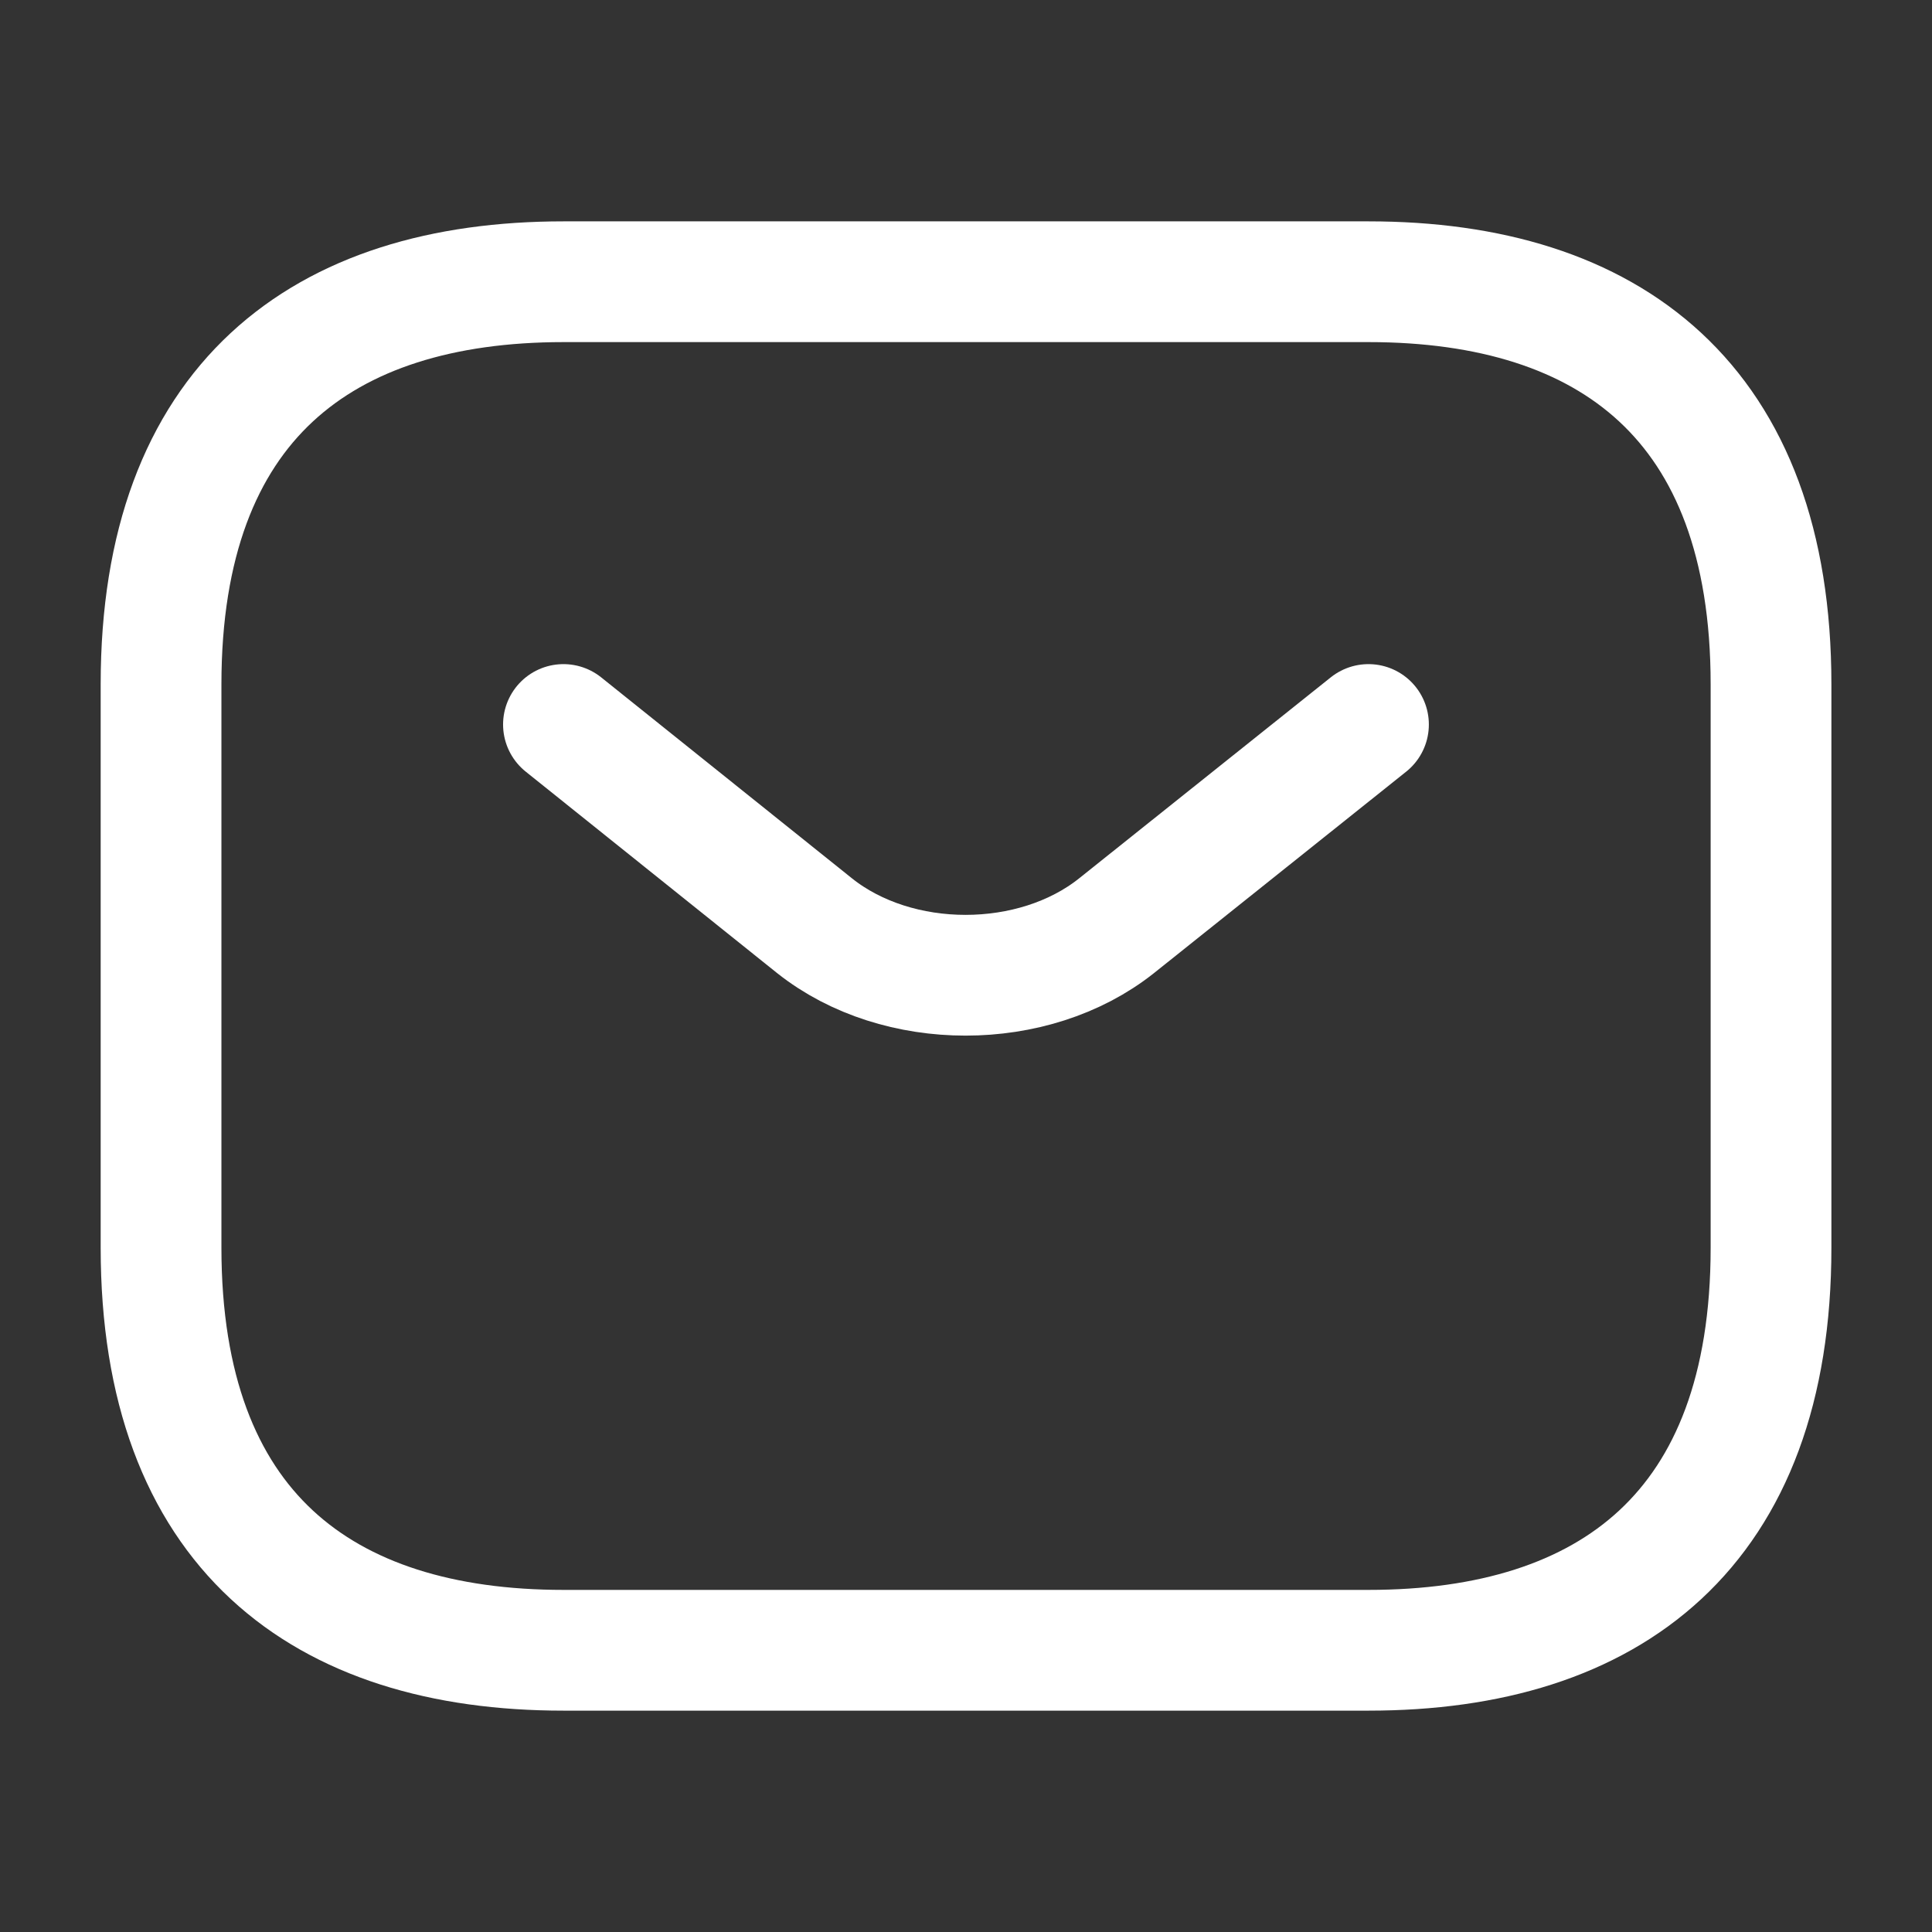
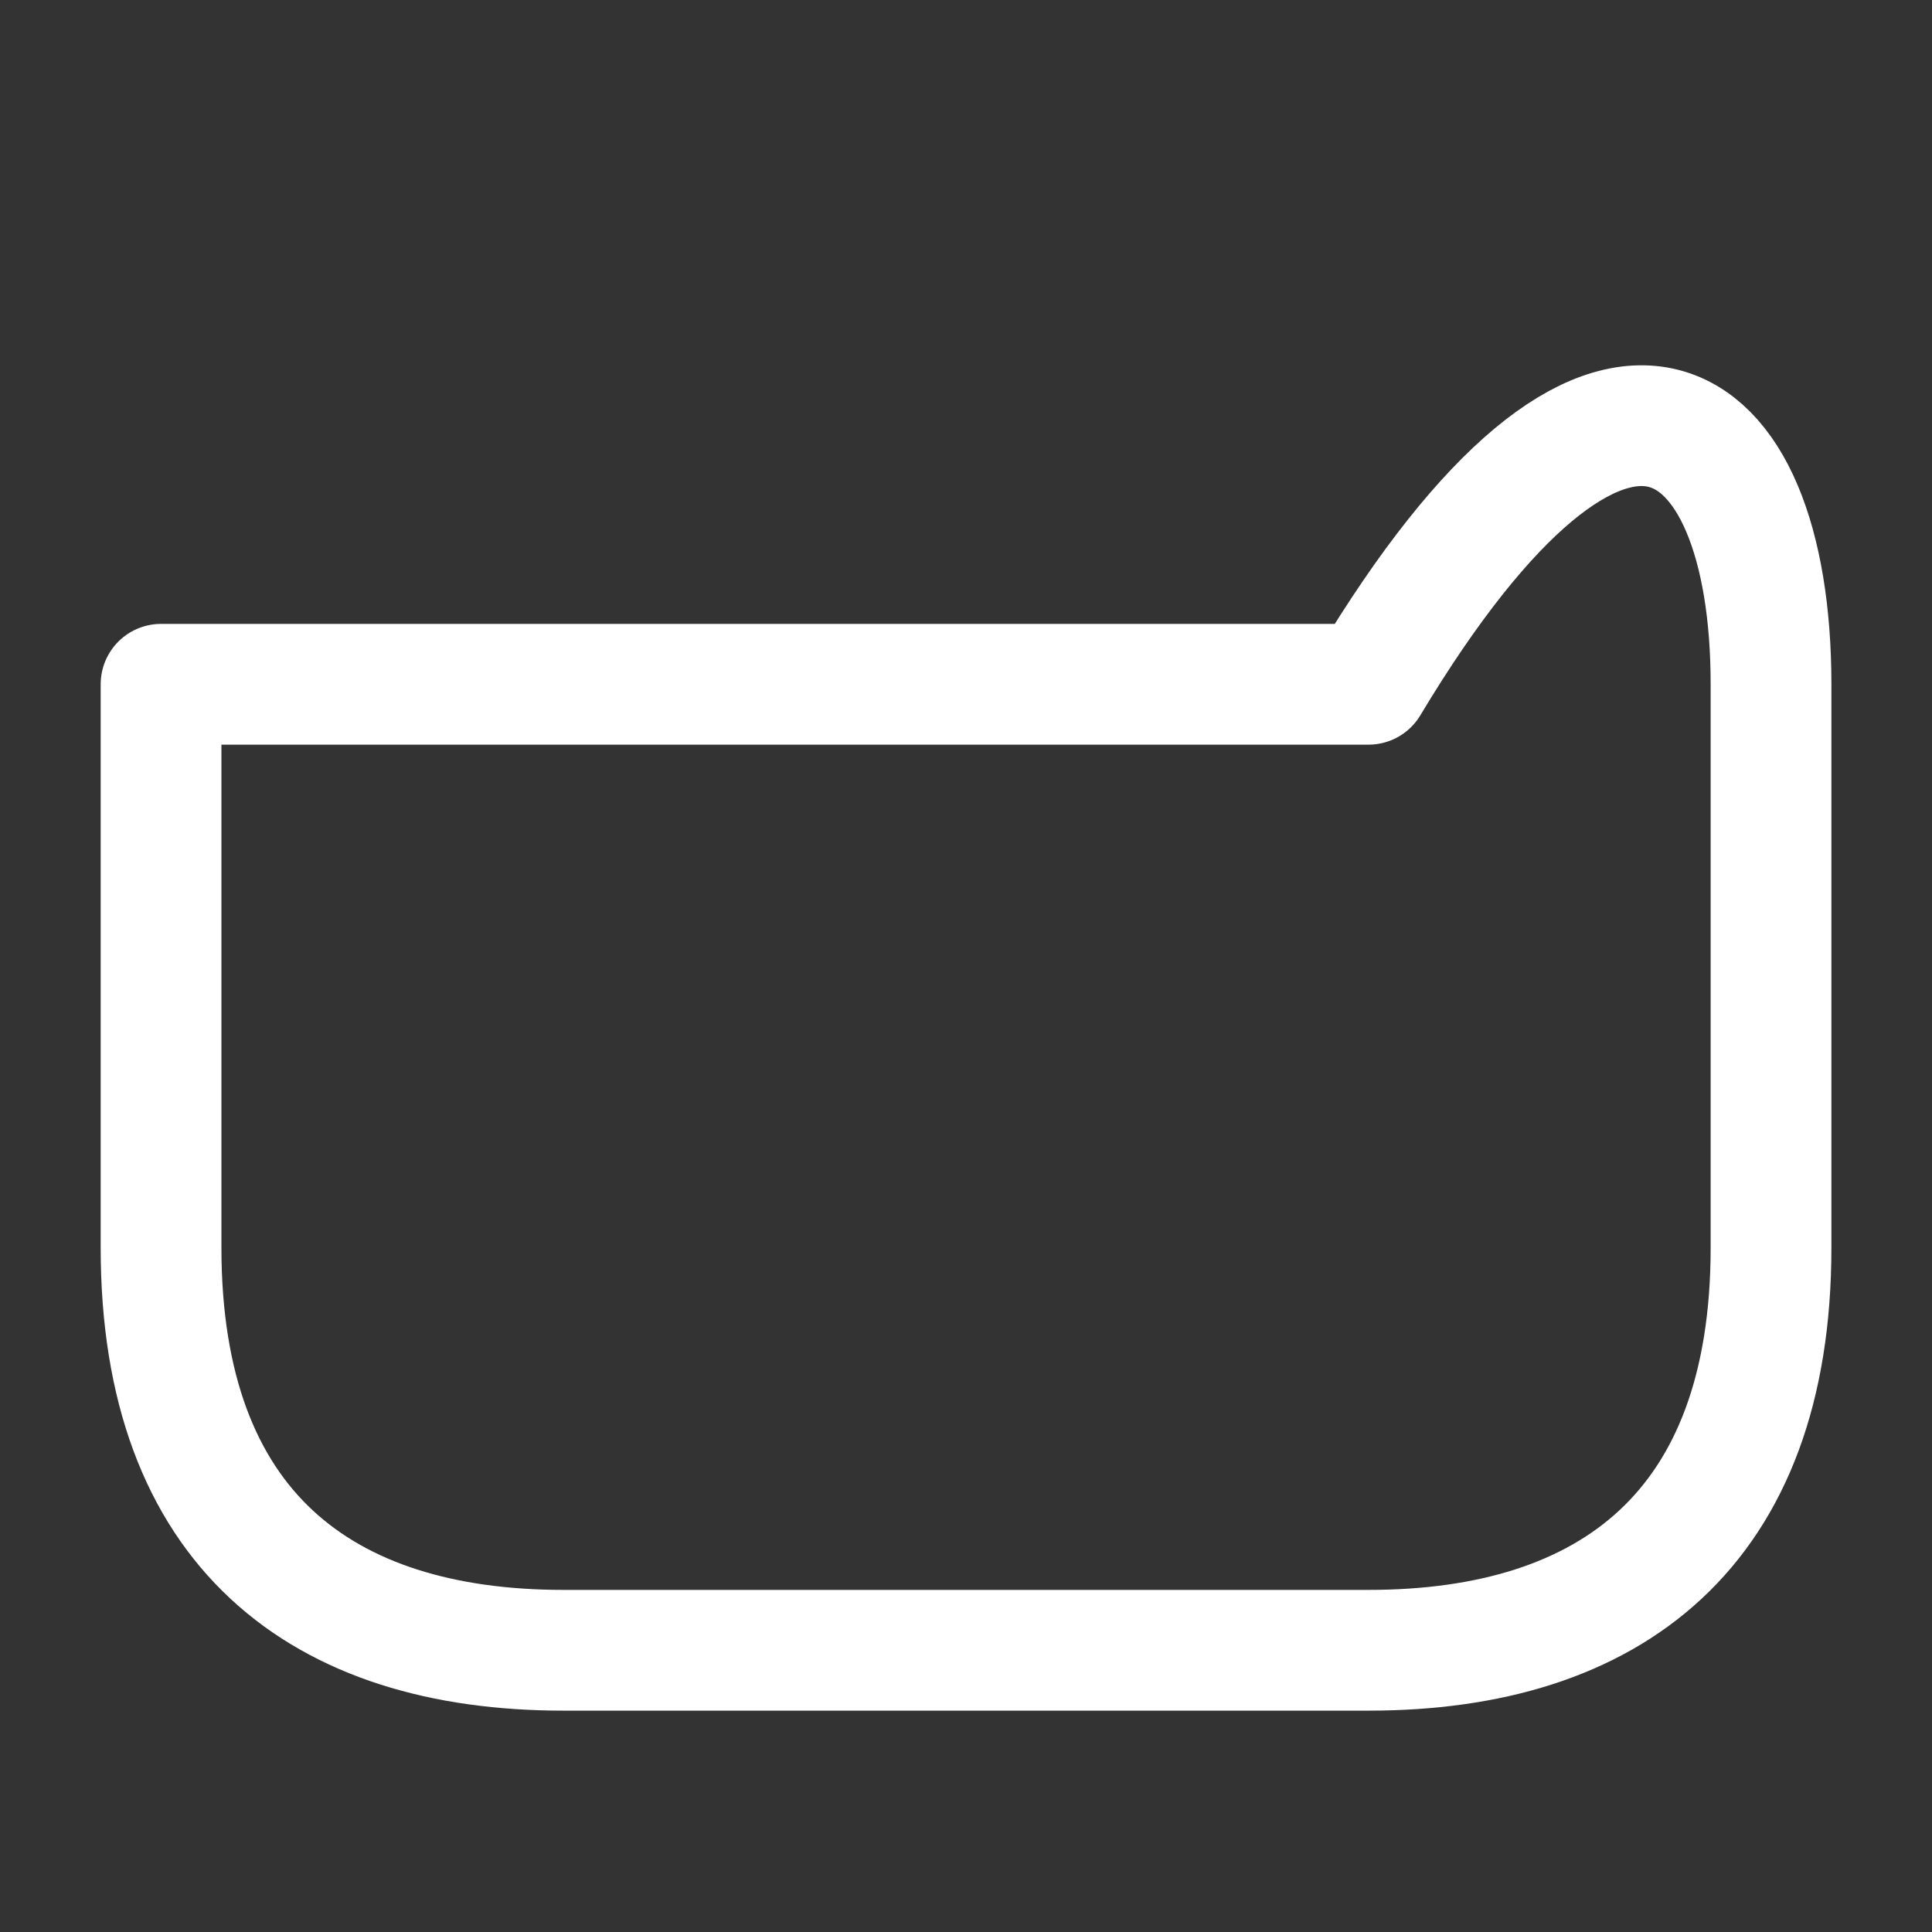
<svg xmlns="http://www.w3.org/2000/svg" width="28" height="28" viewBox="0 0 28 28" fill="none">
  <rect x="0" y="0" width="28" height="28" fill="#333333" stroke="none" />
-   <path d="M19.834 23.917H8.167C4.667 23.917 2.334 22.167 2.334 18.083V9.917C2.334 5.833 4.667 4.083 8.167 4.083H19.834C23.334 4.083 25.667 5.833 25.667 9.917V18.083C25.667 22.167 23.334 23.917 19.834 23.917Z" stroke="white" stroke-width="1.75" stroke-miterlimit="10" stroke-linecap="round" stroke-linejoin="round" />
-   <path d="M19.833 10.5L16.181 13.417C14.979 14.373 13.008 14.373 11.806 13.417L8.166 10.5" stroke="white" stroke-width="1.75" stroke-miterlimit="10" stroke-linecap="round" stroke-linejoin="round" />
+   <path d="M19.834 23.917H8.167C4.667 23.917 2.334 22.167 2.334 18.083V9.917H19.834C23.334 4.083 25.667 5.833 25.667 9.917V18.083C25.667 22.167 23.334 23.917 19.834 23.917Z" stroke="white" stroke-width="1.75" stroke-miterlimit="10" stroke-linecap="round" stroke-linejoin="round" />
</svg>